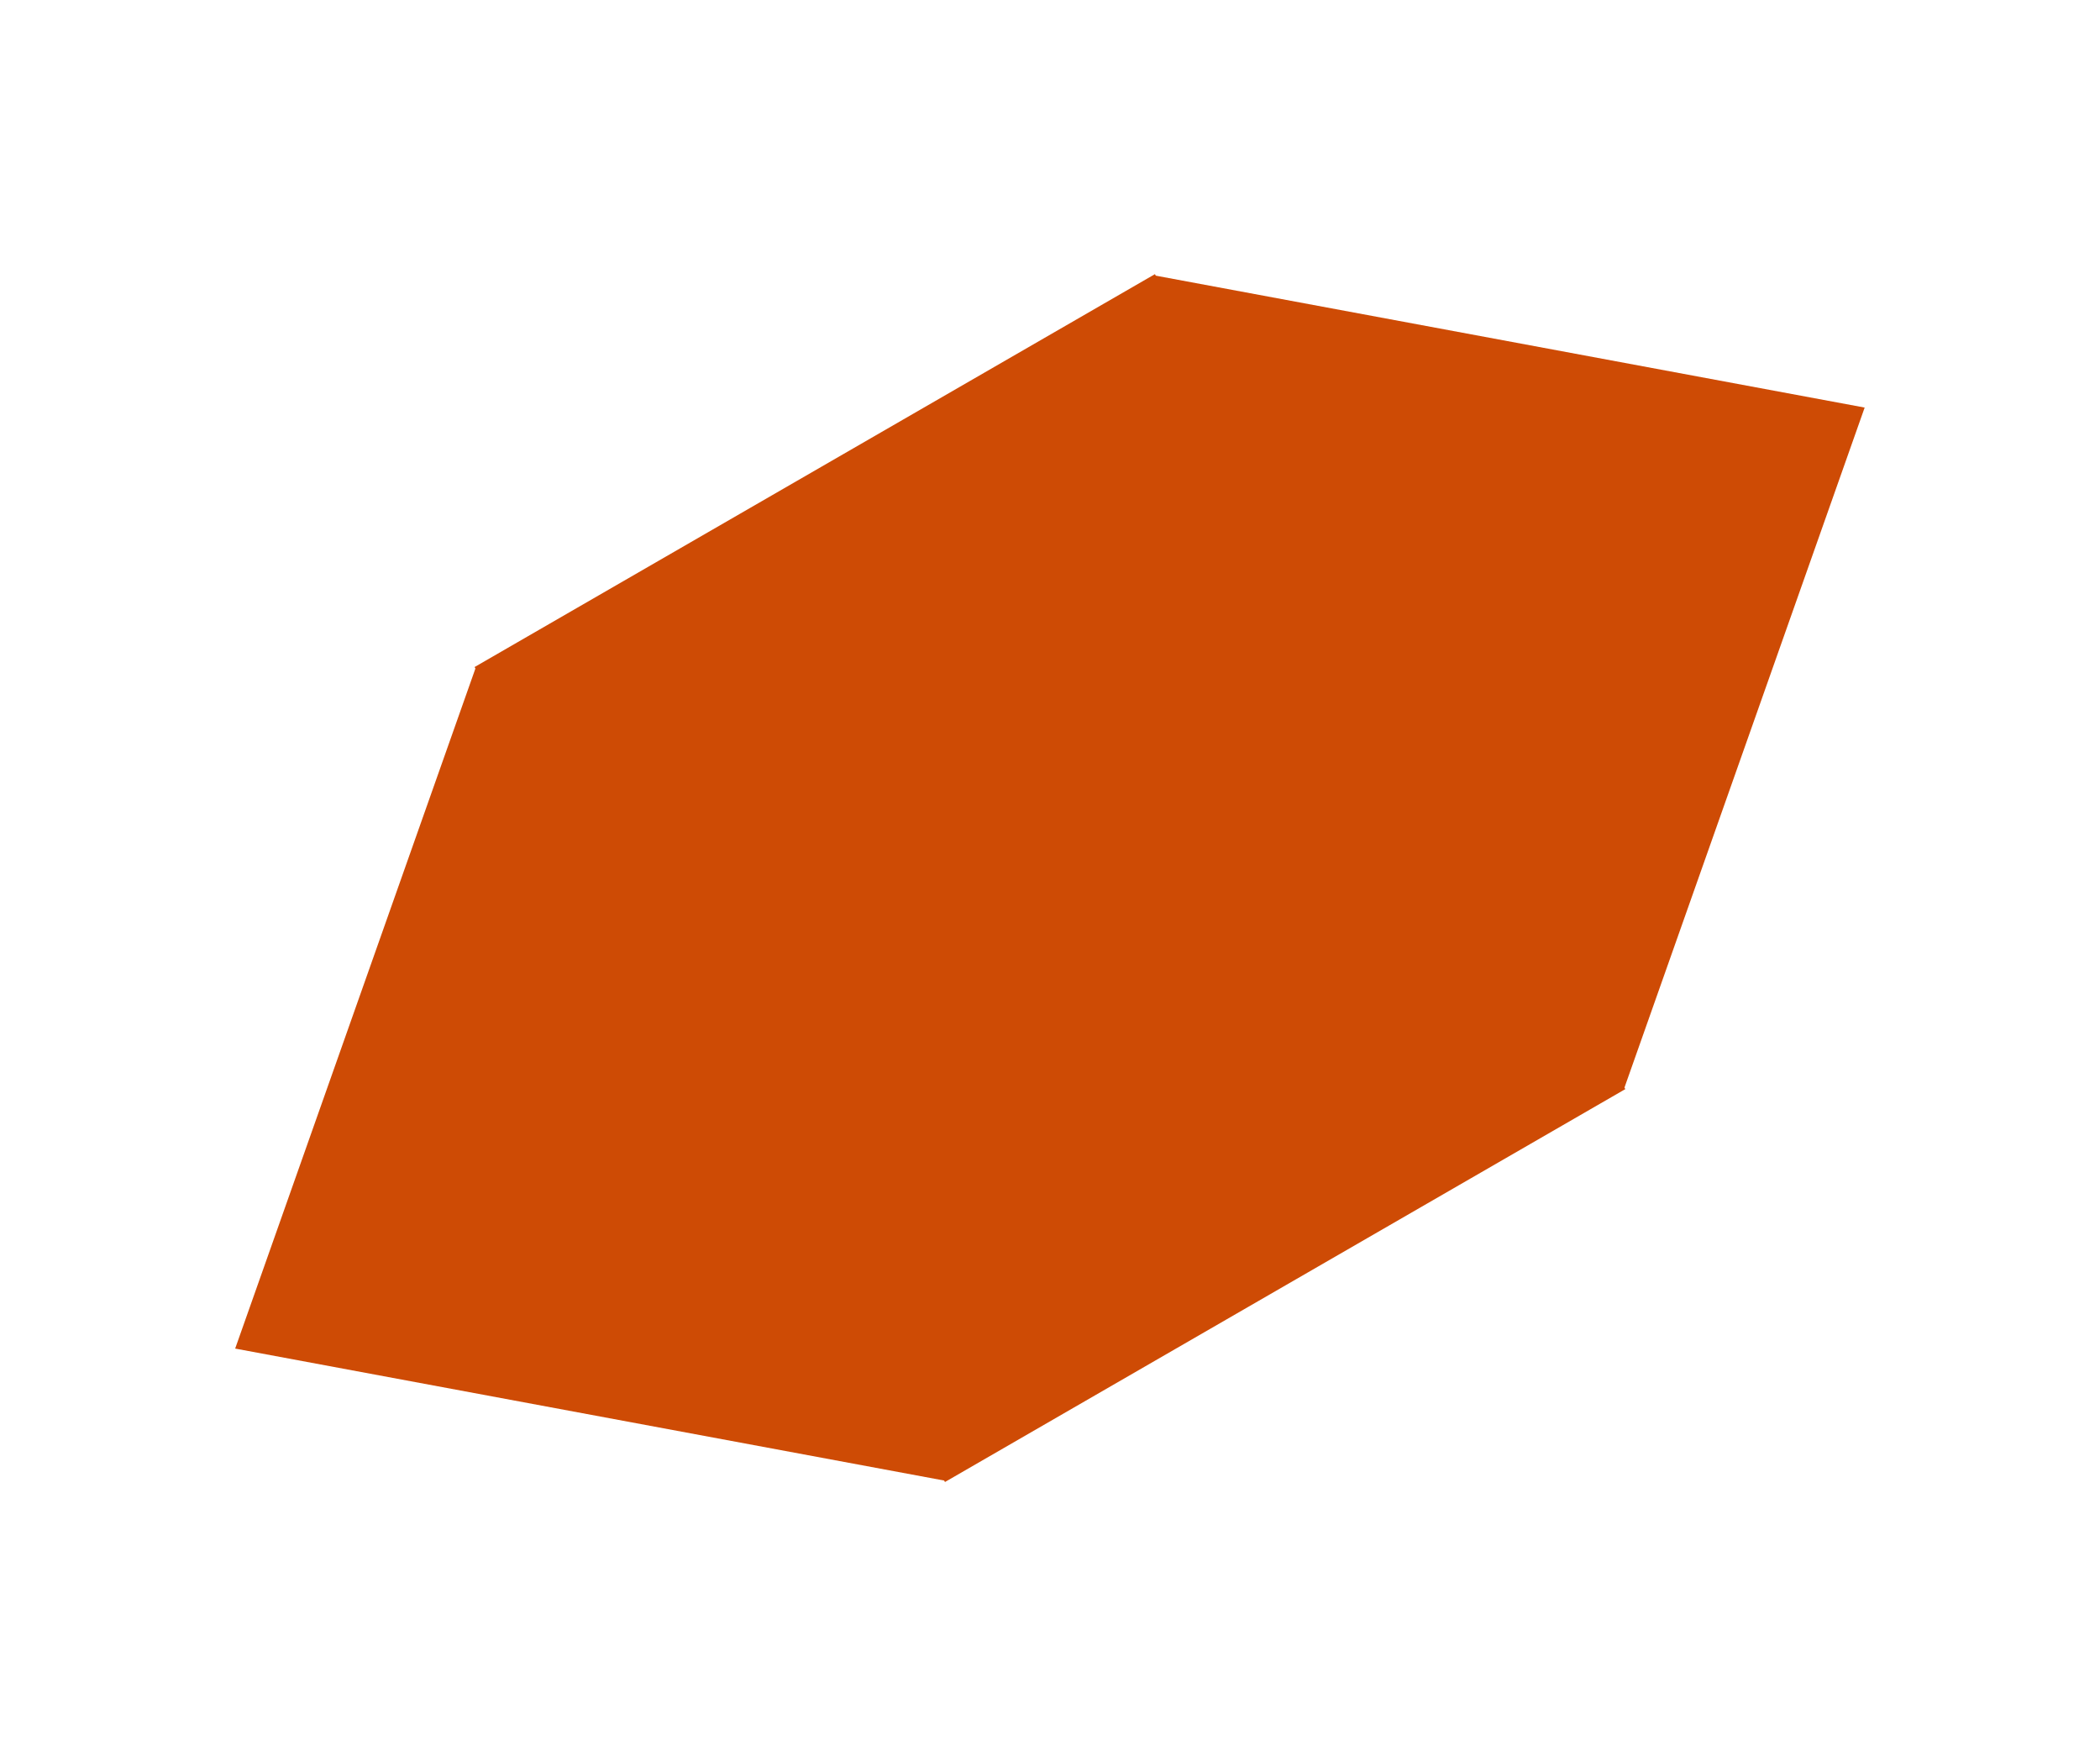
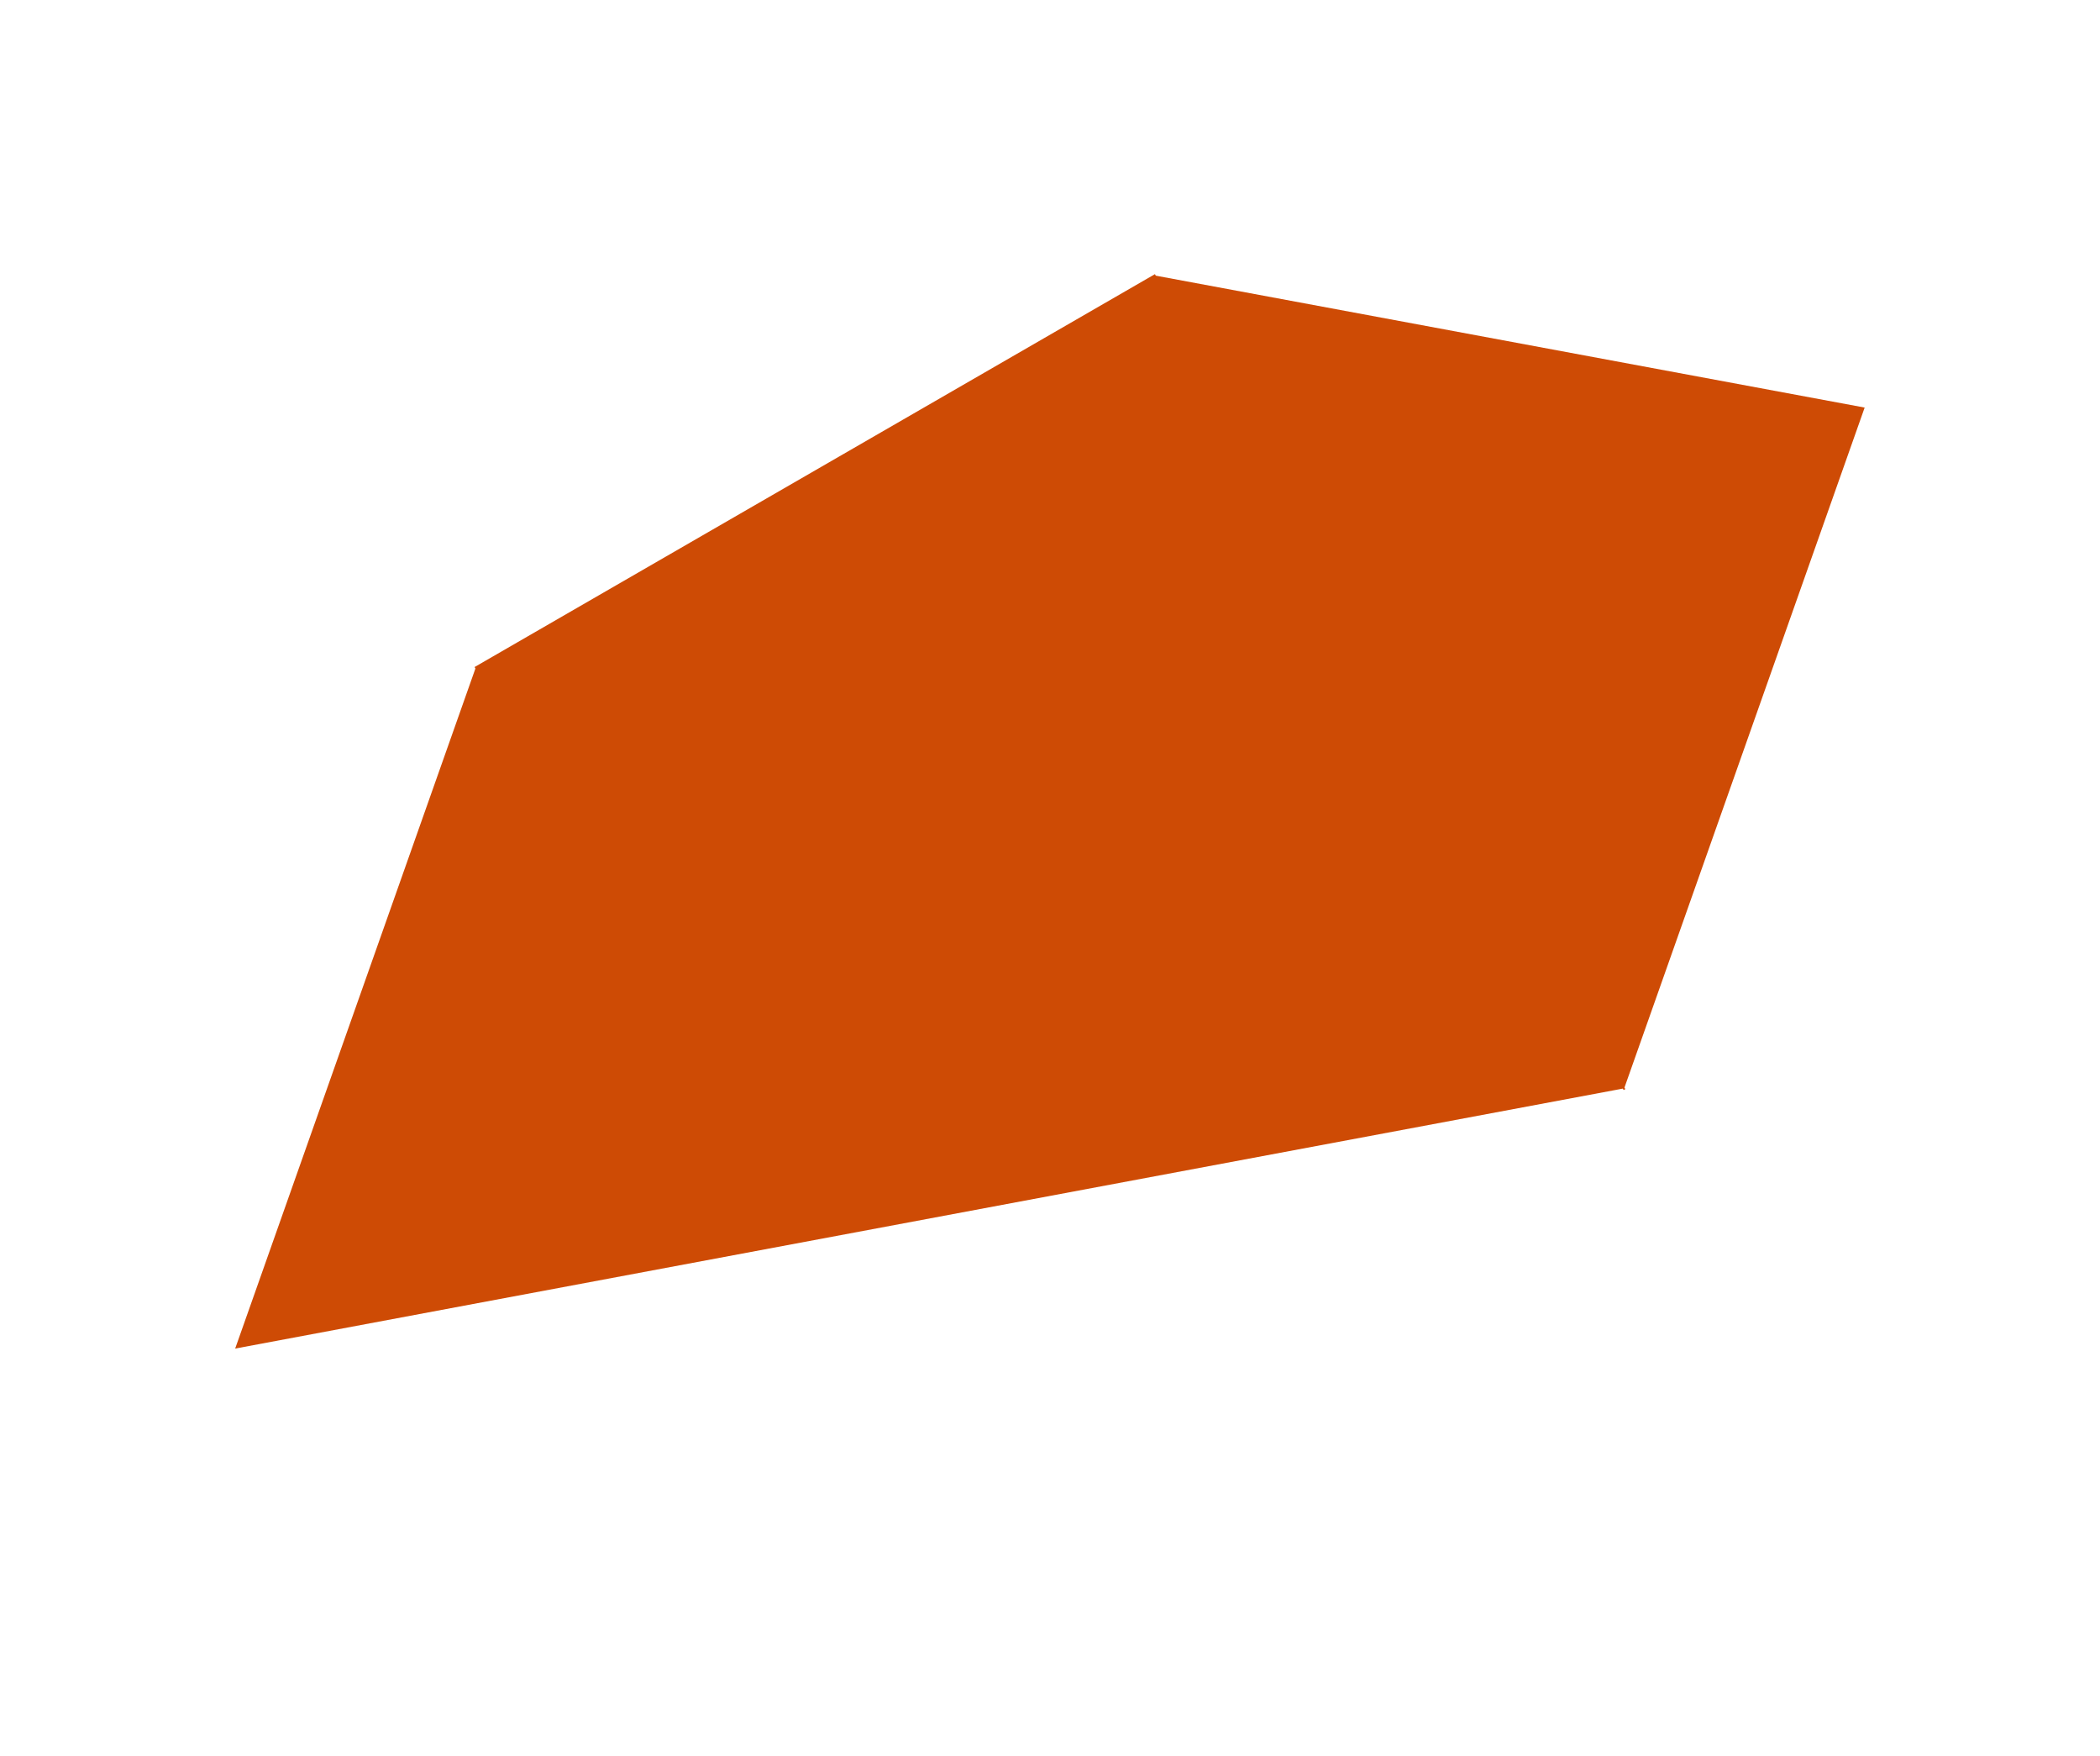
<svg xmlns="http://www.w3.org/2000/svg" width="44.64" height="37.319" viewBox="0 0 44.64 37.319">
  <g id="グループ_281" data-name="グループ 281" transform="translate(-0.001 20) rotate(-30)">
-     <path id="合体_11" data-name="合体 11" d="M-2245.692-3817.34h-16.659v-.036L-2274-3827.34l11.649-9.963v-.036h16.7v.037l11.648,9.962-11.648,9.963v.037Z" transform="translate(2274 3837.34)" fill="#ce4b05" />
+     <path id="合体_11" data-name="合体 11" d="M-2245.692-3817.34v-.036L-2274-3827.34l11.649-9.963v-.036h16.7v.037l11.648,9.962-11.648,9.963v.037Z" transform="translate(2274 3837.34)" fill="#ce4b05" />
  </g>
</svg>